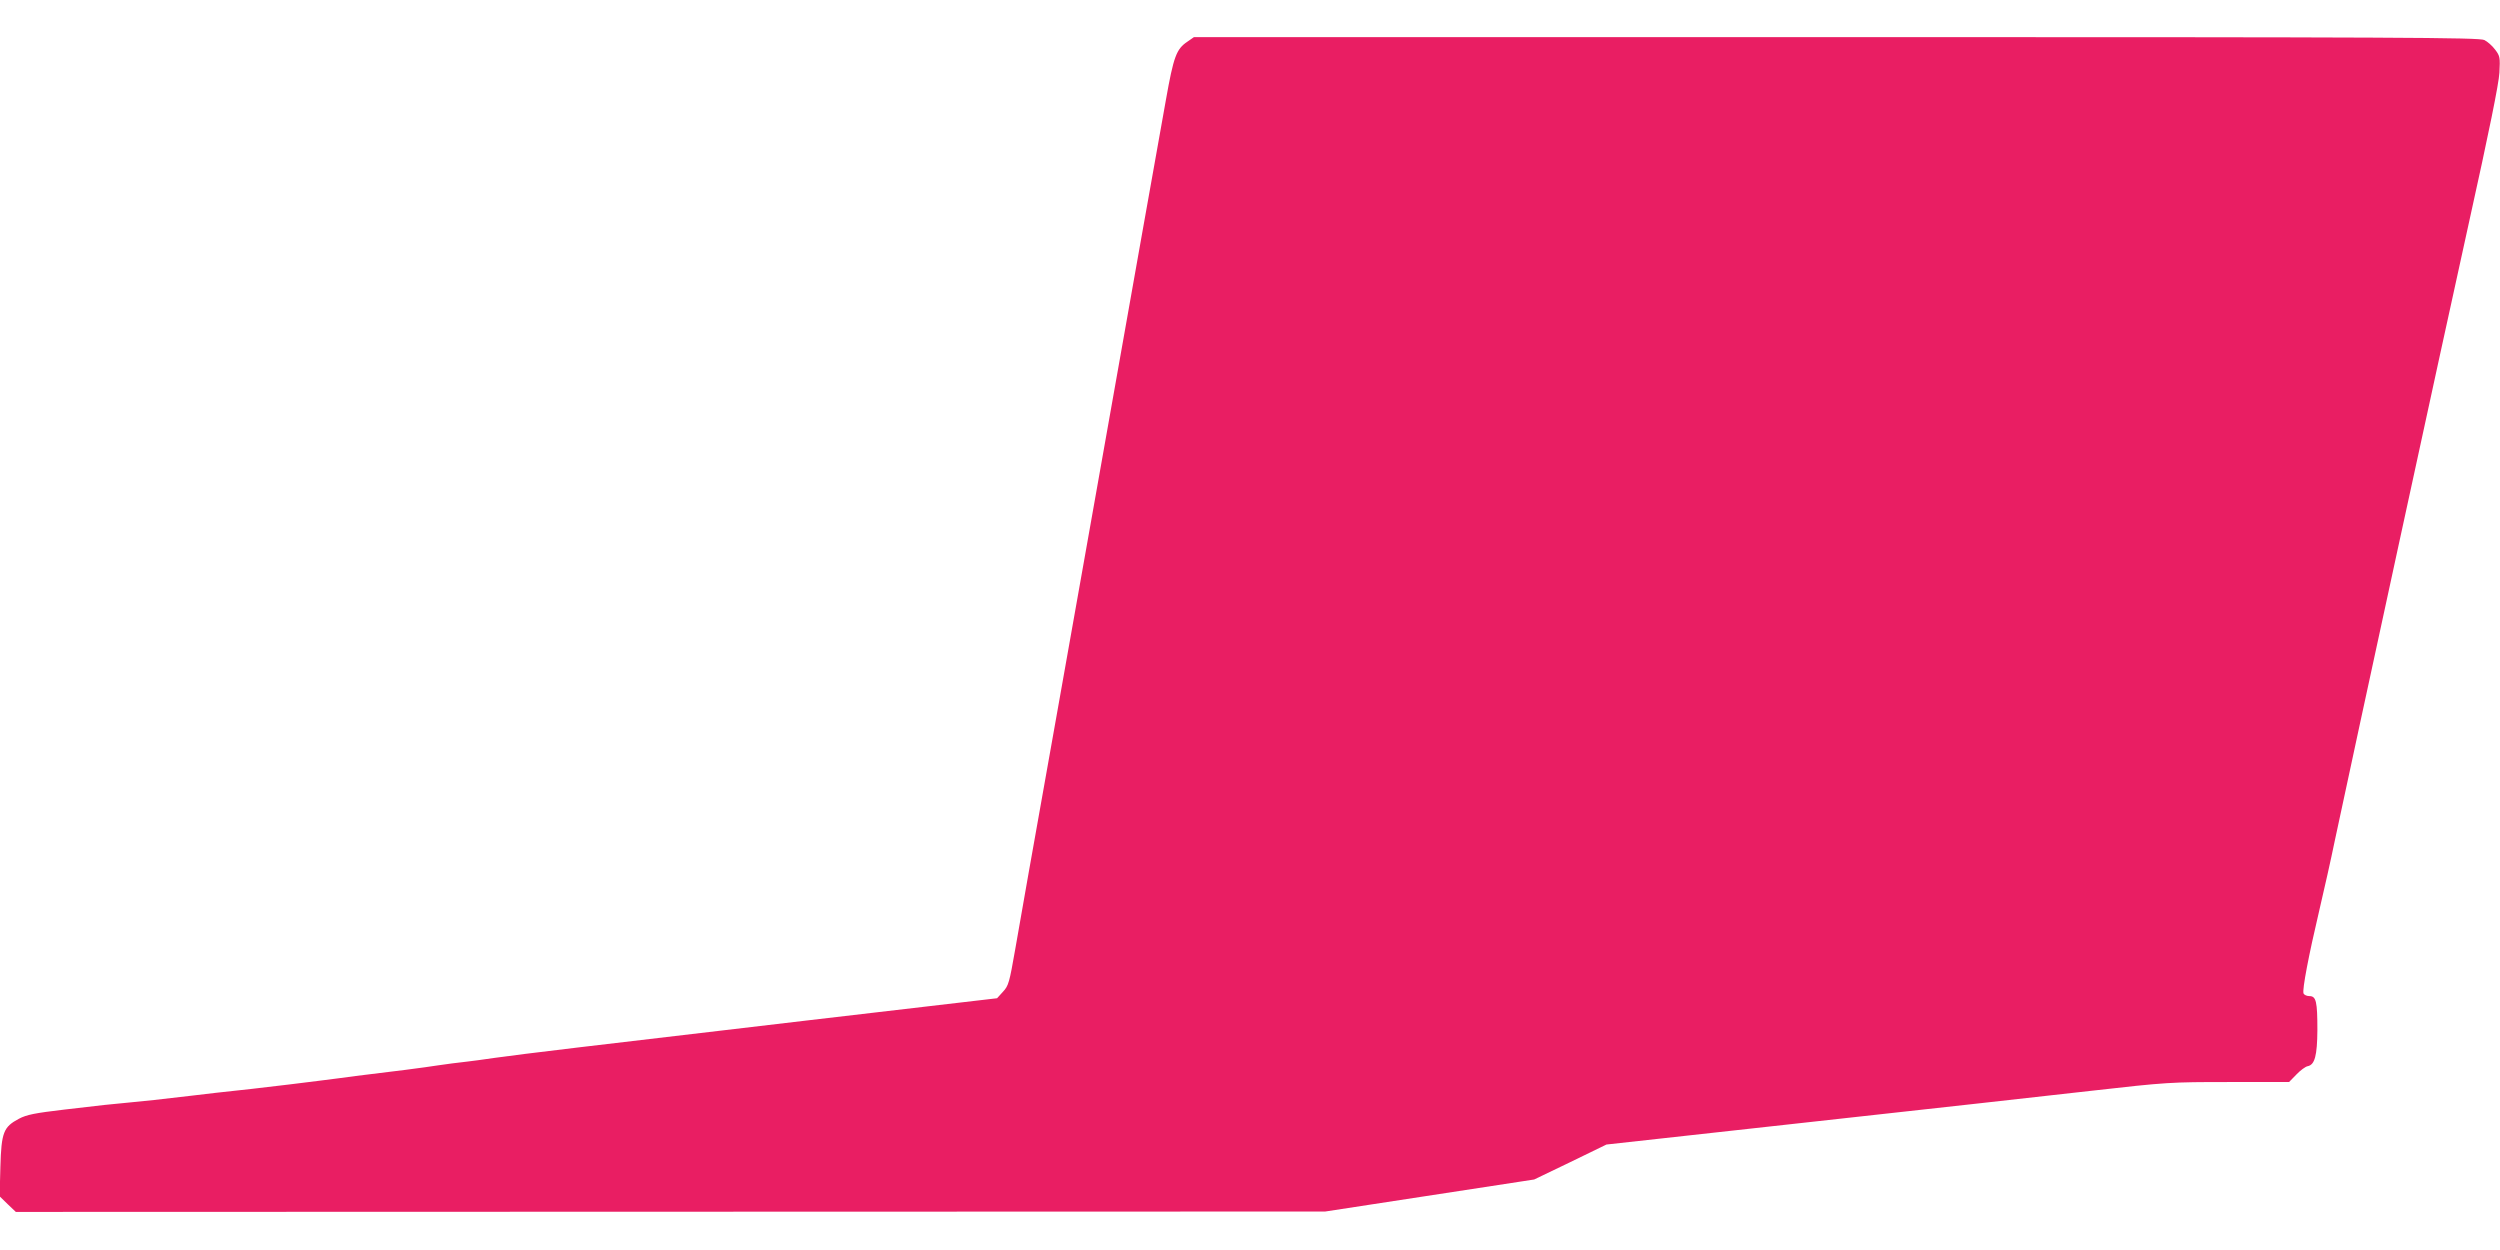
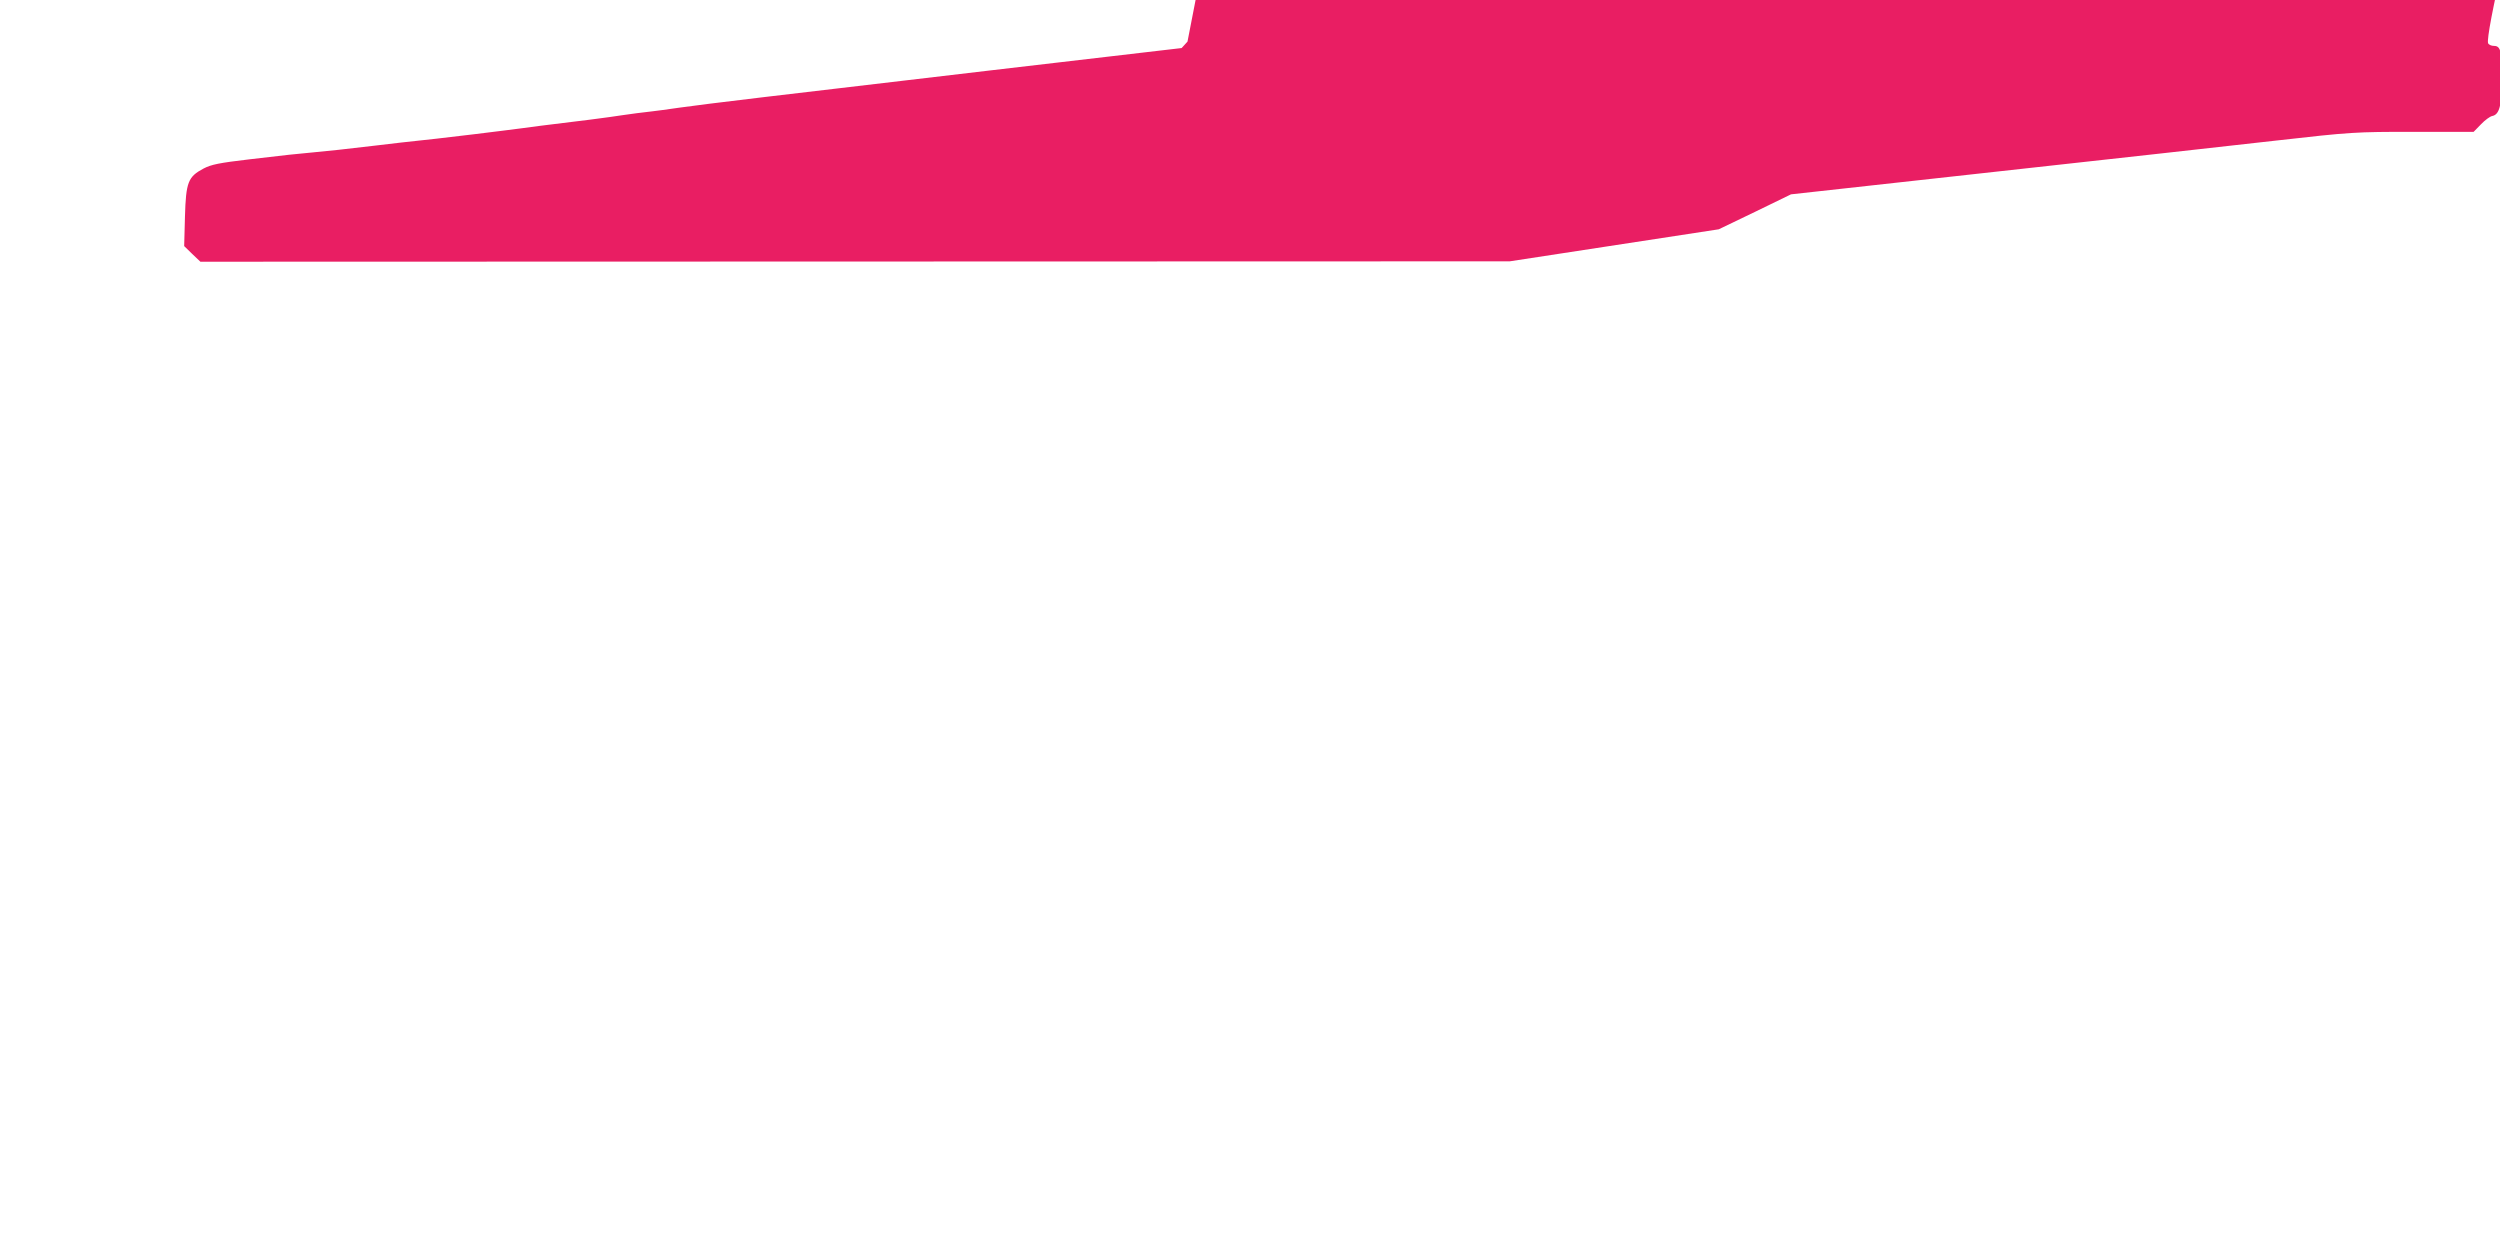
<svg xmlns="http://www.w3.org/2000/svg" version="1.0" width="1280pt" height="640pt" viewBox="0 0 1280 640" preserveAspectRatio="xMidYMid meet">
  <g transform="translate(0,640) scale(0.1,-0.1)" fill="#e91e63" stroke="none">
-     <path d="M6080 6187 c-57 -38 -71 -75 -111 -301 -21 -116 -76 -429 -124 -696 -97 -549 -187 -1057 -305 -1720 -44 -250 -101 -570 -126 -710 -137 -768 -187 -1053 -216 -1220 -30 -171 -34 -187 -63 -218 l-30 -33 -975 -114 c-1134 -133 -1444 -170 -1595 -191 -60 -9 -123 -17 -140 -19 -46 -5 -116 -14 -155 -20 -62 -10 -233 -32 -418 -54 -42 -6 -129 -17 -192 -25 -63 -8 -216 -27 -340 -41 -124 -13 -263 -29 -310 -35 -141 -17 -262 -30 -320 -35 -89 -8 -135 -13 -330 -36 -152 -18 -193 -26 -233 -47 -79 -42 -90 -69 -95 -246 l-4 -151 41 -40 42 -40 3352 1 3352 1 535 82 535 82 185 89 185 90 1041 115 c573 63 1221 135 1440 160 388 44 408 45 707 45 l307 0 38 39 c20 21 46 40 57 42 37 7 49 55 50 184 0 147 -6 175 -41 175 -13 0 -27 6 -30 14 -7 19 26 193 81 426 24 102 60 262 79 355 97 456 555 2569 688 3170 102 460 152 707 155 763 4 78 3 85 -22 118 -14 19 -39 41 -55 49 -26 13 -415 15 -3318 15 l-3289 0 -33 -23z" />
+     <path d="M6080 6187 l-30 -33 -975 -114 c-1134 -133 -1444 -170 -1595 -191 -60 -9 -123 -17 -140 -19 -46 -5 -116 -14 -155 -20 -62 -10 -233 -32 -418 -54 -42 -6 -129 -17 -192 -25 -63 -8 -216 -27 -340 -41 -124 -13 -263 -29 -310 -35 -141 -17 -262 -30 -320 -35 -89 -8 -135 -13 -330 -36 -152 -18 -193 -26 -233 -47 -79 -42 -90 -69 -95 -246 l-4 -151 41 -40 42 -40 3352 1 3352 1 535 82 535 82 185 89 185 90 1041 115 c573 63 1221 135 1440 160 388 44 408 45 707 45 l307 0 38 39 c20 21 46 40 57 42 37 7 49 55 50 184 0 147 -6 175 -41 175 -13 0 -27 6 -30 14 -7 19 26 193 81 426 24 102 60 262 79 355 97 456 555 2569 688 3170 102 460 152 707 155 763 4 78 3 85 -22 118 -14 19 -39 41 -55 49 -26 13 -415 15 -3318 15 l-3289 0 -33 -23z" />
  </g>
</svg>